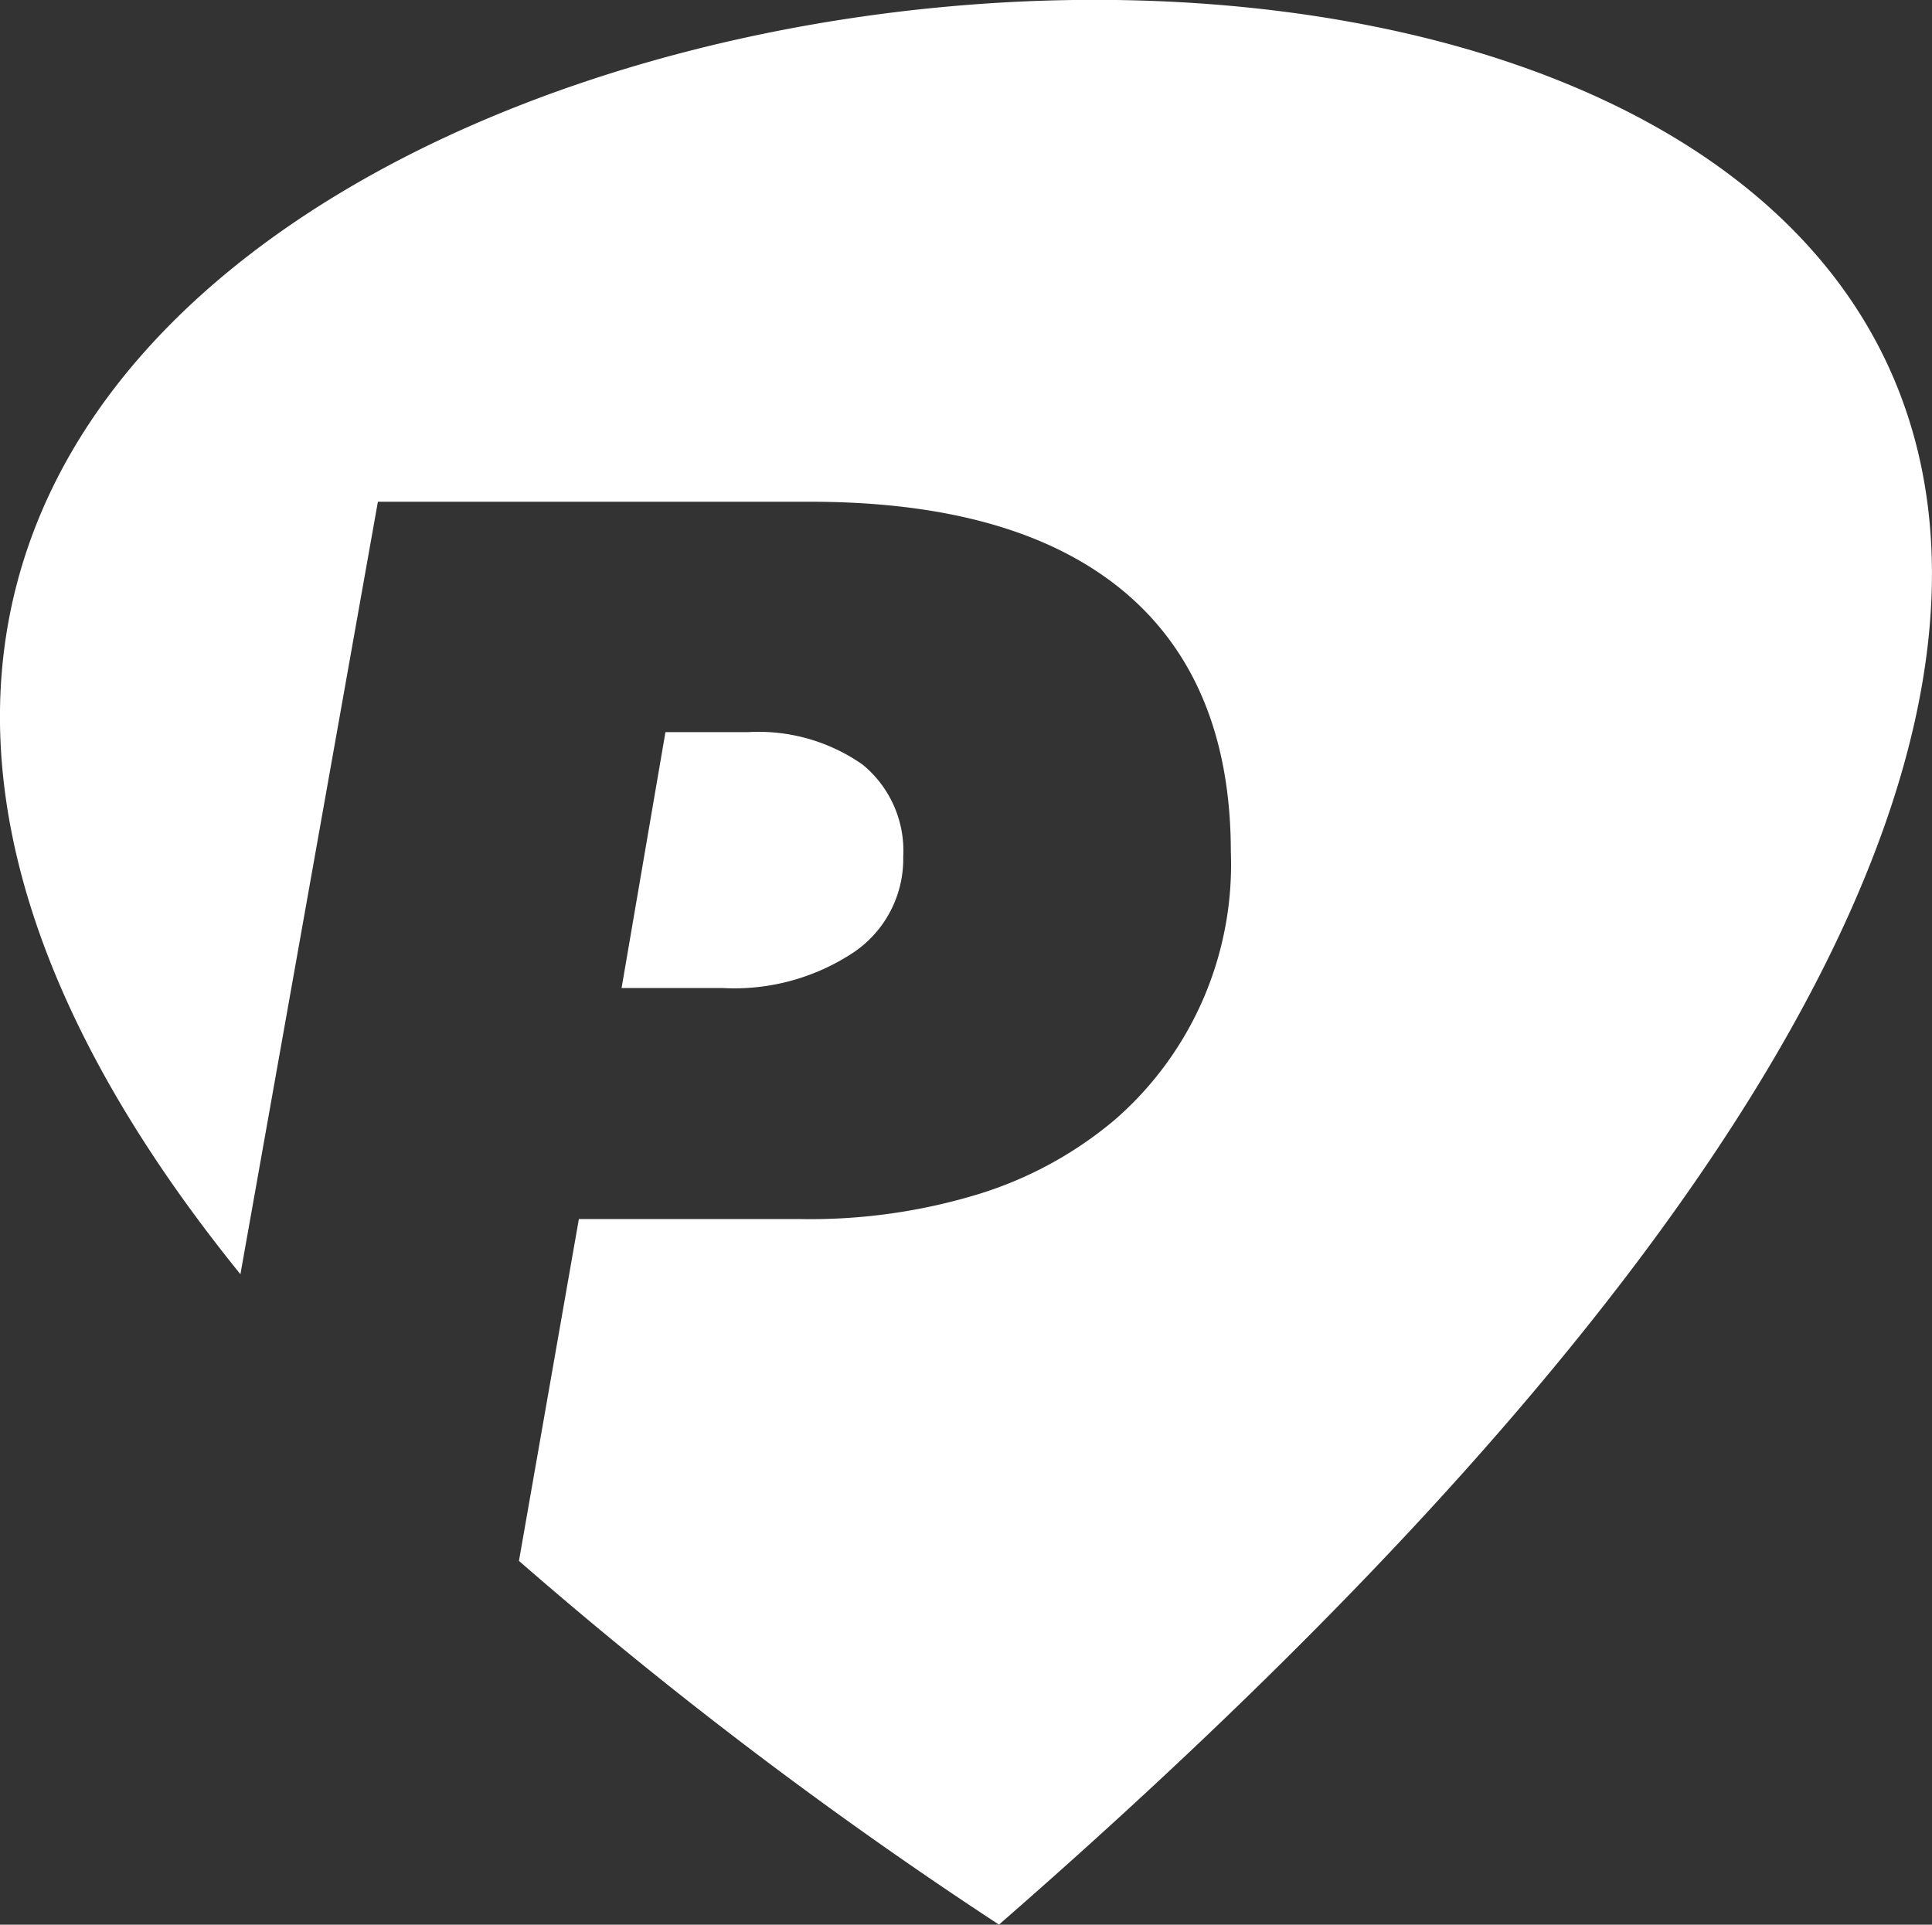
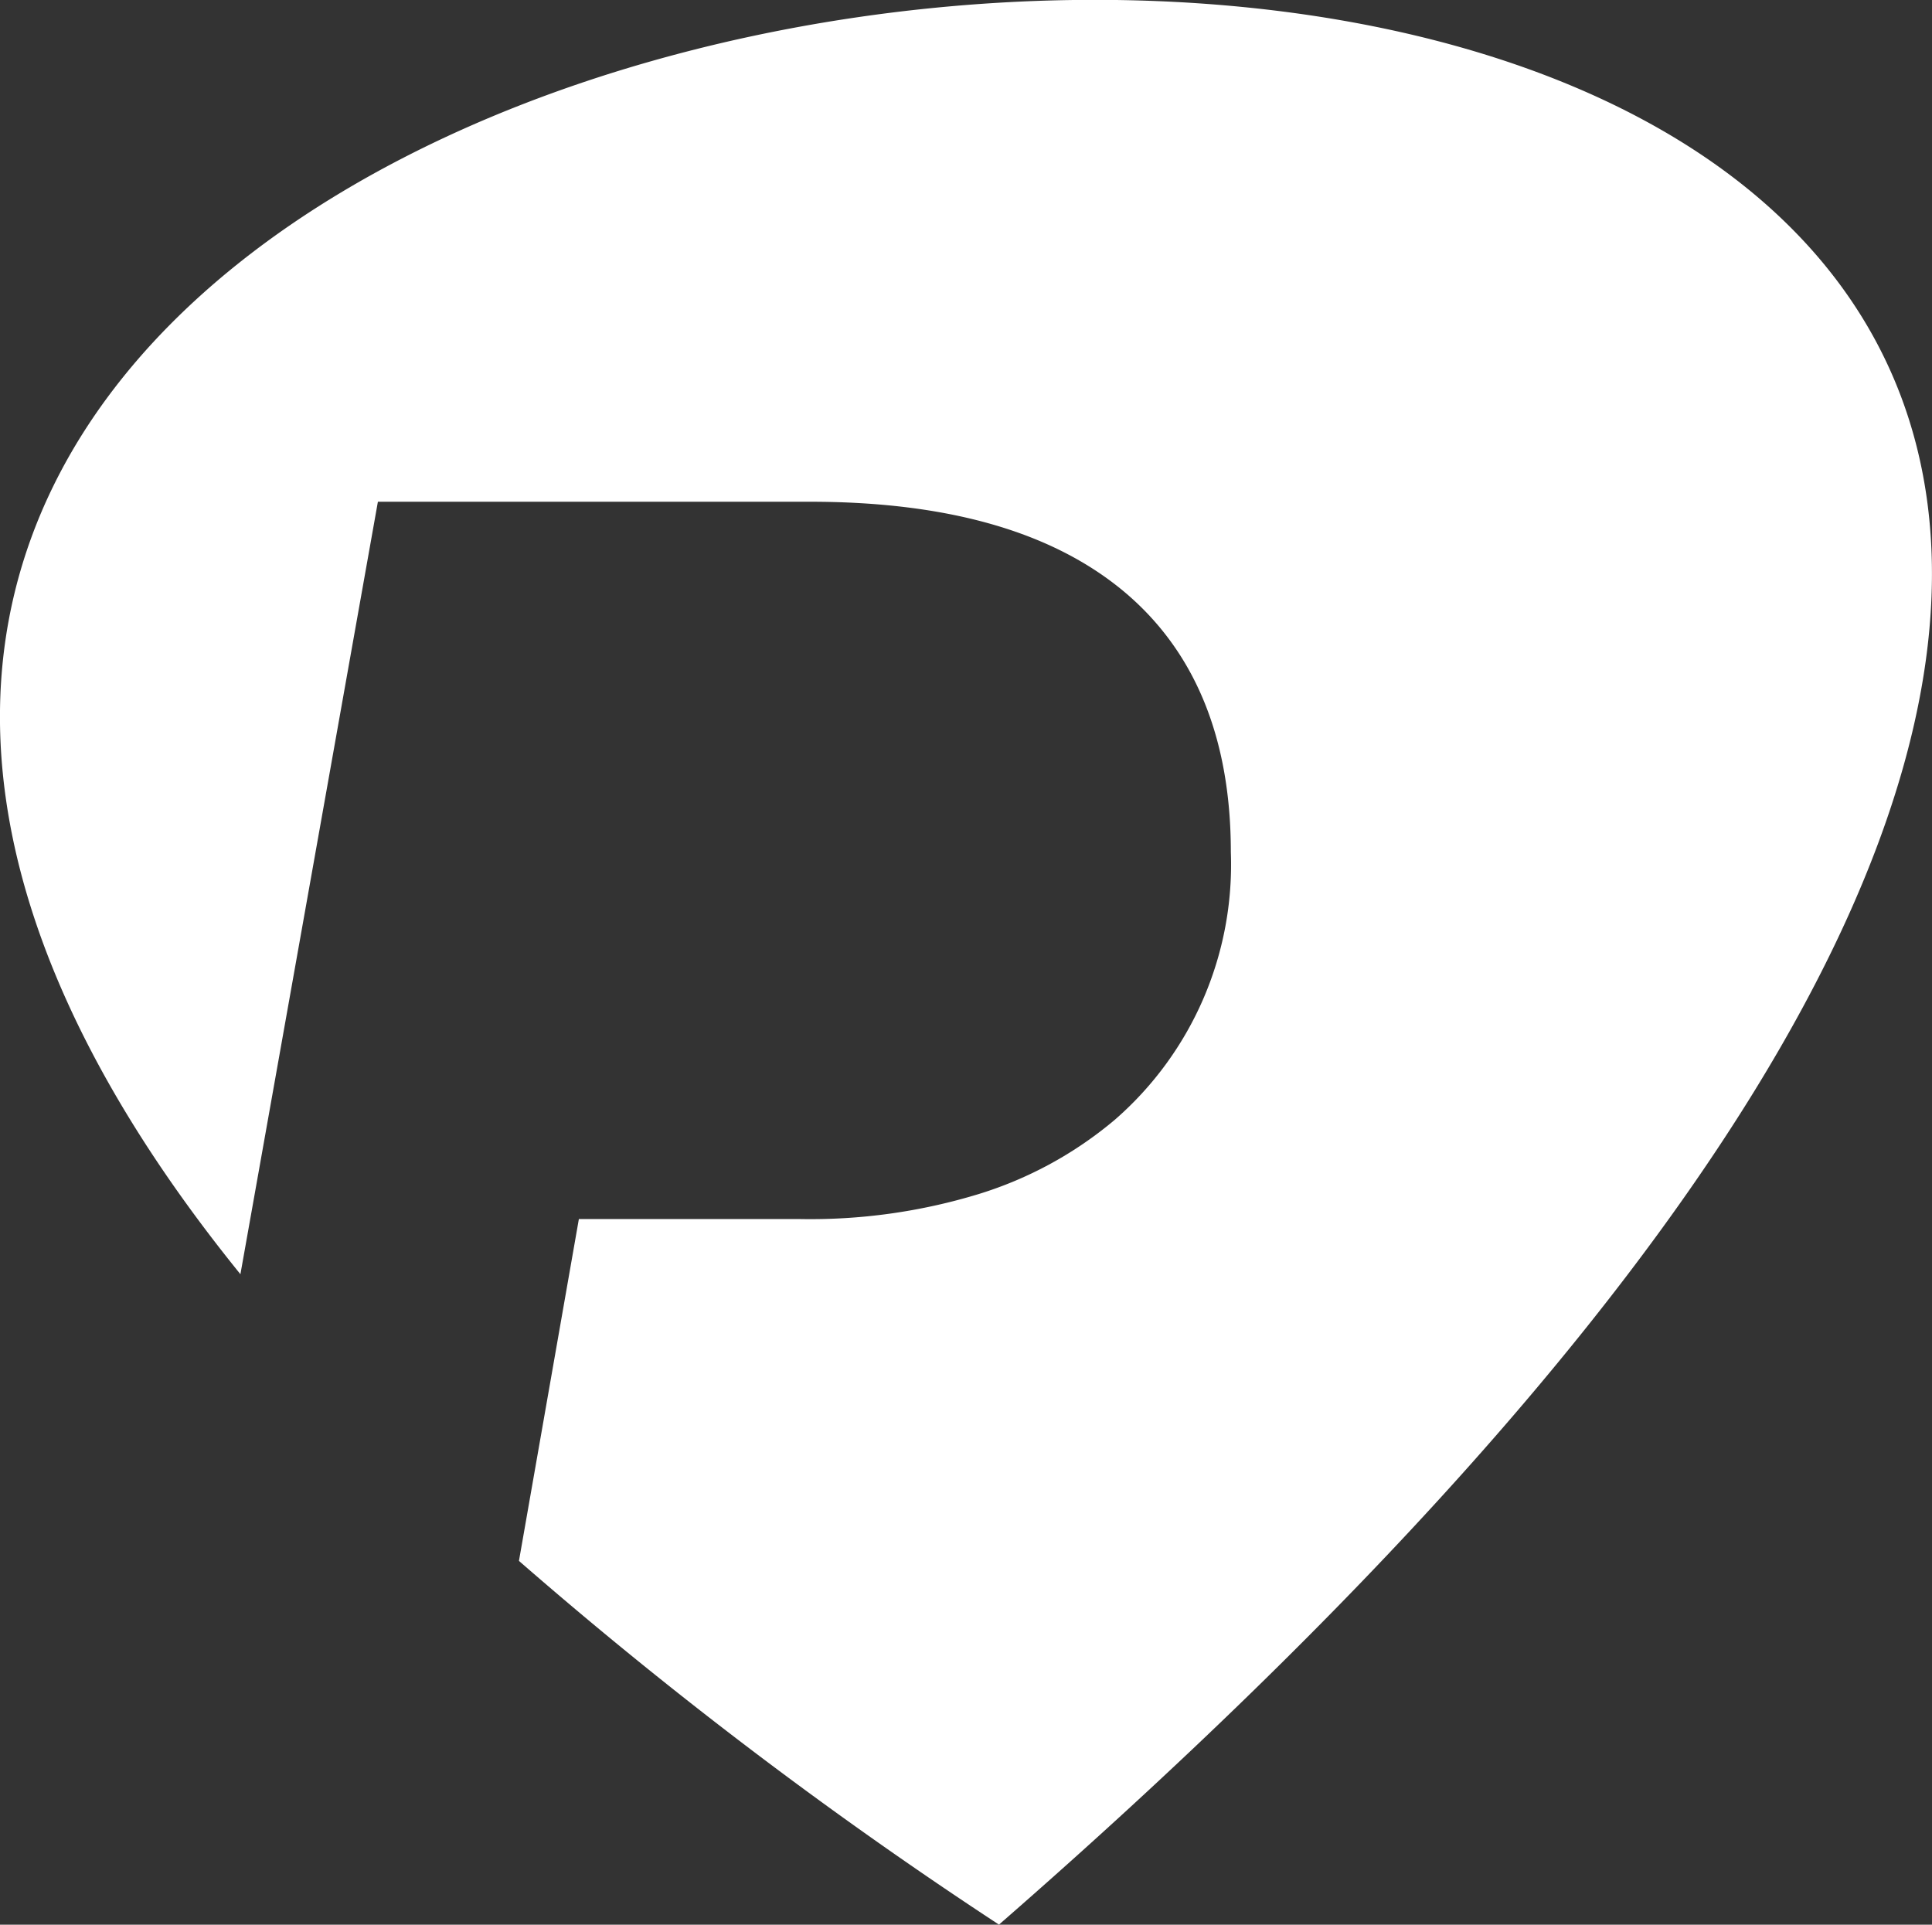
<svg xmlns="http://www.w3.org/2000/svg" width="91.345" height="91.001" viewBox="0 0 91.345 91.001">
  <rect x="0" y="0" width="91.345" height="91.001" fill="#333333" stroke="none" />
  <g id="Group_17" data-name="Group 17" transform="translate(654.79 -571.484)">
-     <path id="Path_6" data-name="Path 6" d="M-639.044,602.13h4.8a10.2,10.2,0,0,0,6.206-1.71,5.334,5.334,0,0,0,2.311-4.491,5.268,5.268,0,0,0-1.924-4.366,8.582,8.582,0,0,0-5.437-1.532h-3.882Z" transform="translate(13.642 16.07)" fill="#fff" />
    <path id="Path_7" data-name="Path 7" d="M-607.554,662.485a208.655,208.655,0,0,1-22.7-17.2l2.833-16.163h10.442a27.242,27.242,0,0,0,8.455-1.18,18.368,18.368,0,0,0,6.439-3.511,15.985,15.985,0,0,0,5.489-12.66c0-5.42-1.717-9.539-5.082-12.342q-5.093-4.23-14.855-4.222h-20.39l-6.5,36.523c-64.809-80.023,174.817-90.38,35.868,30.749" transform="translate(0)" fill="#fff" />
  </g>
</svg>